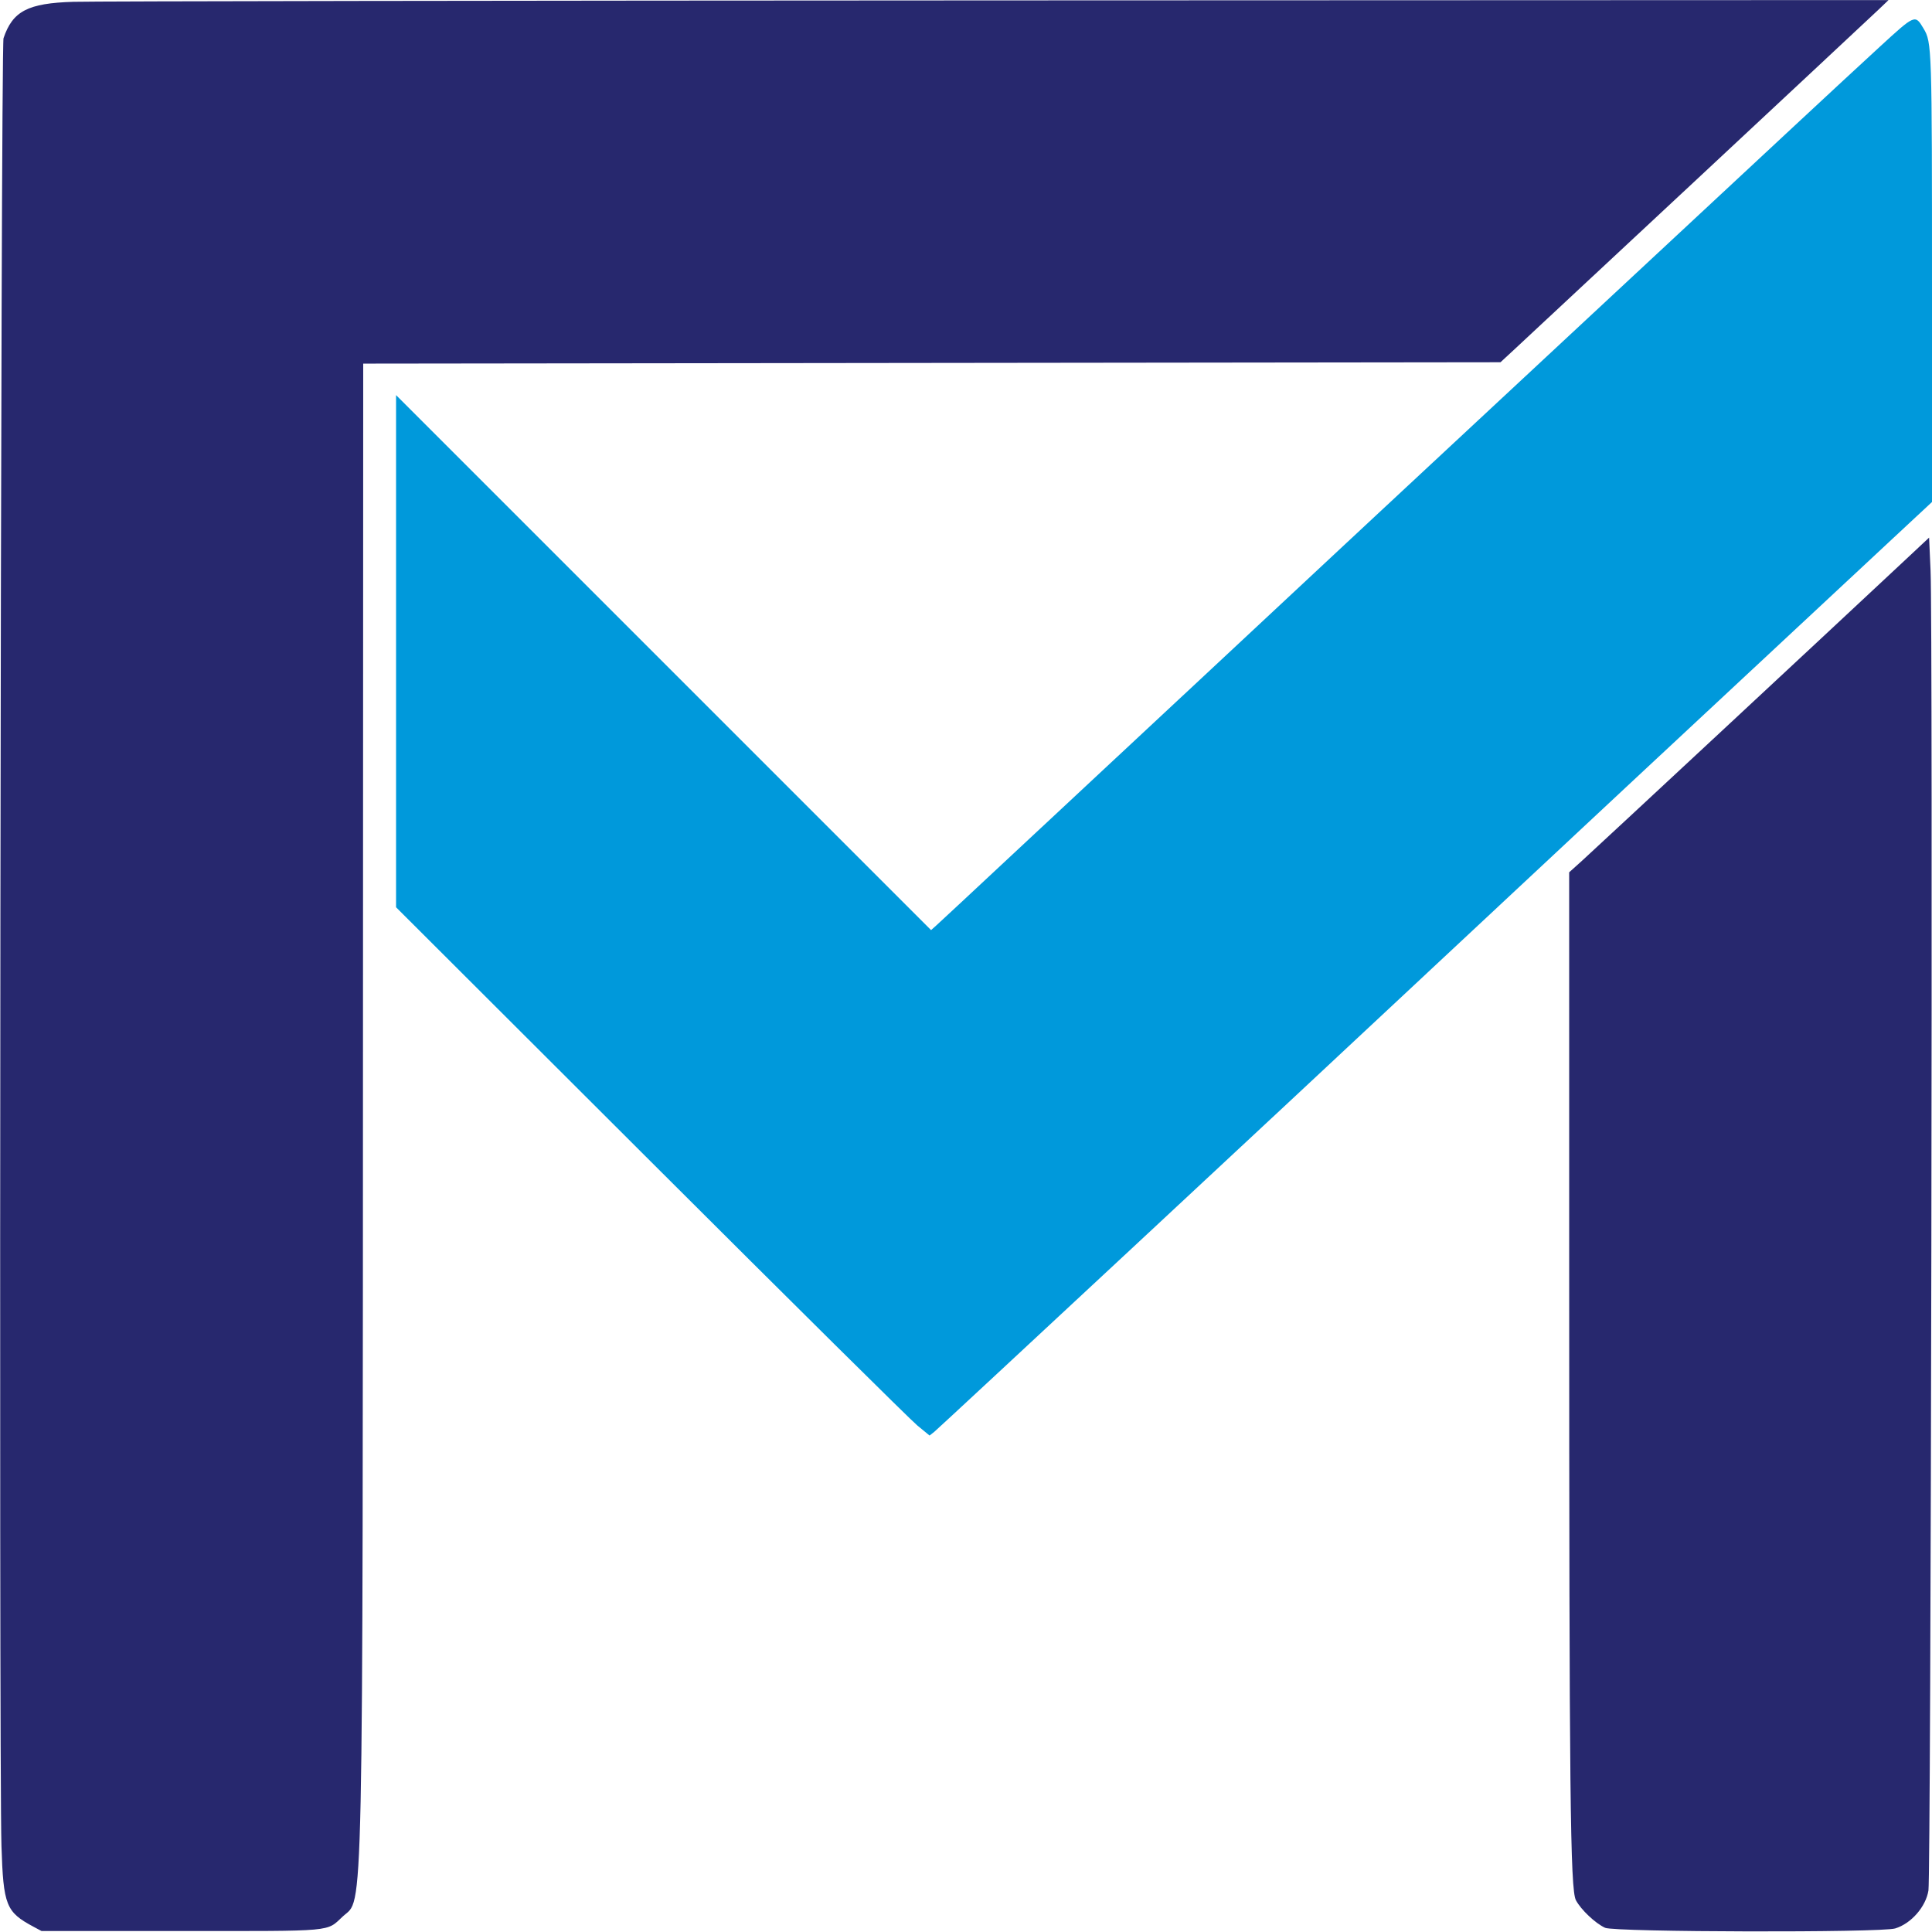
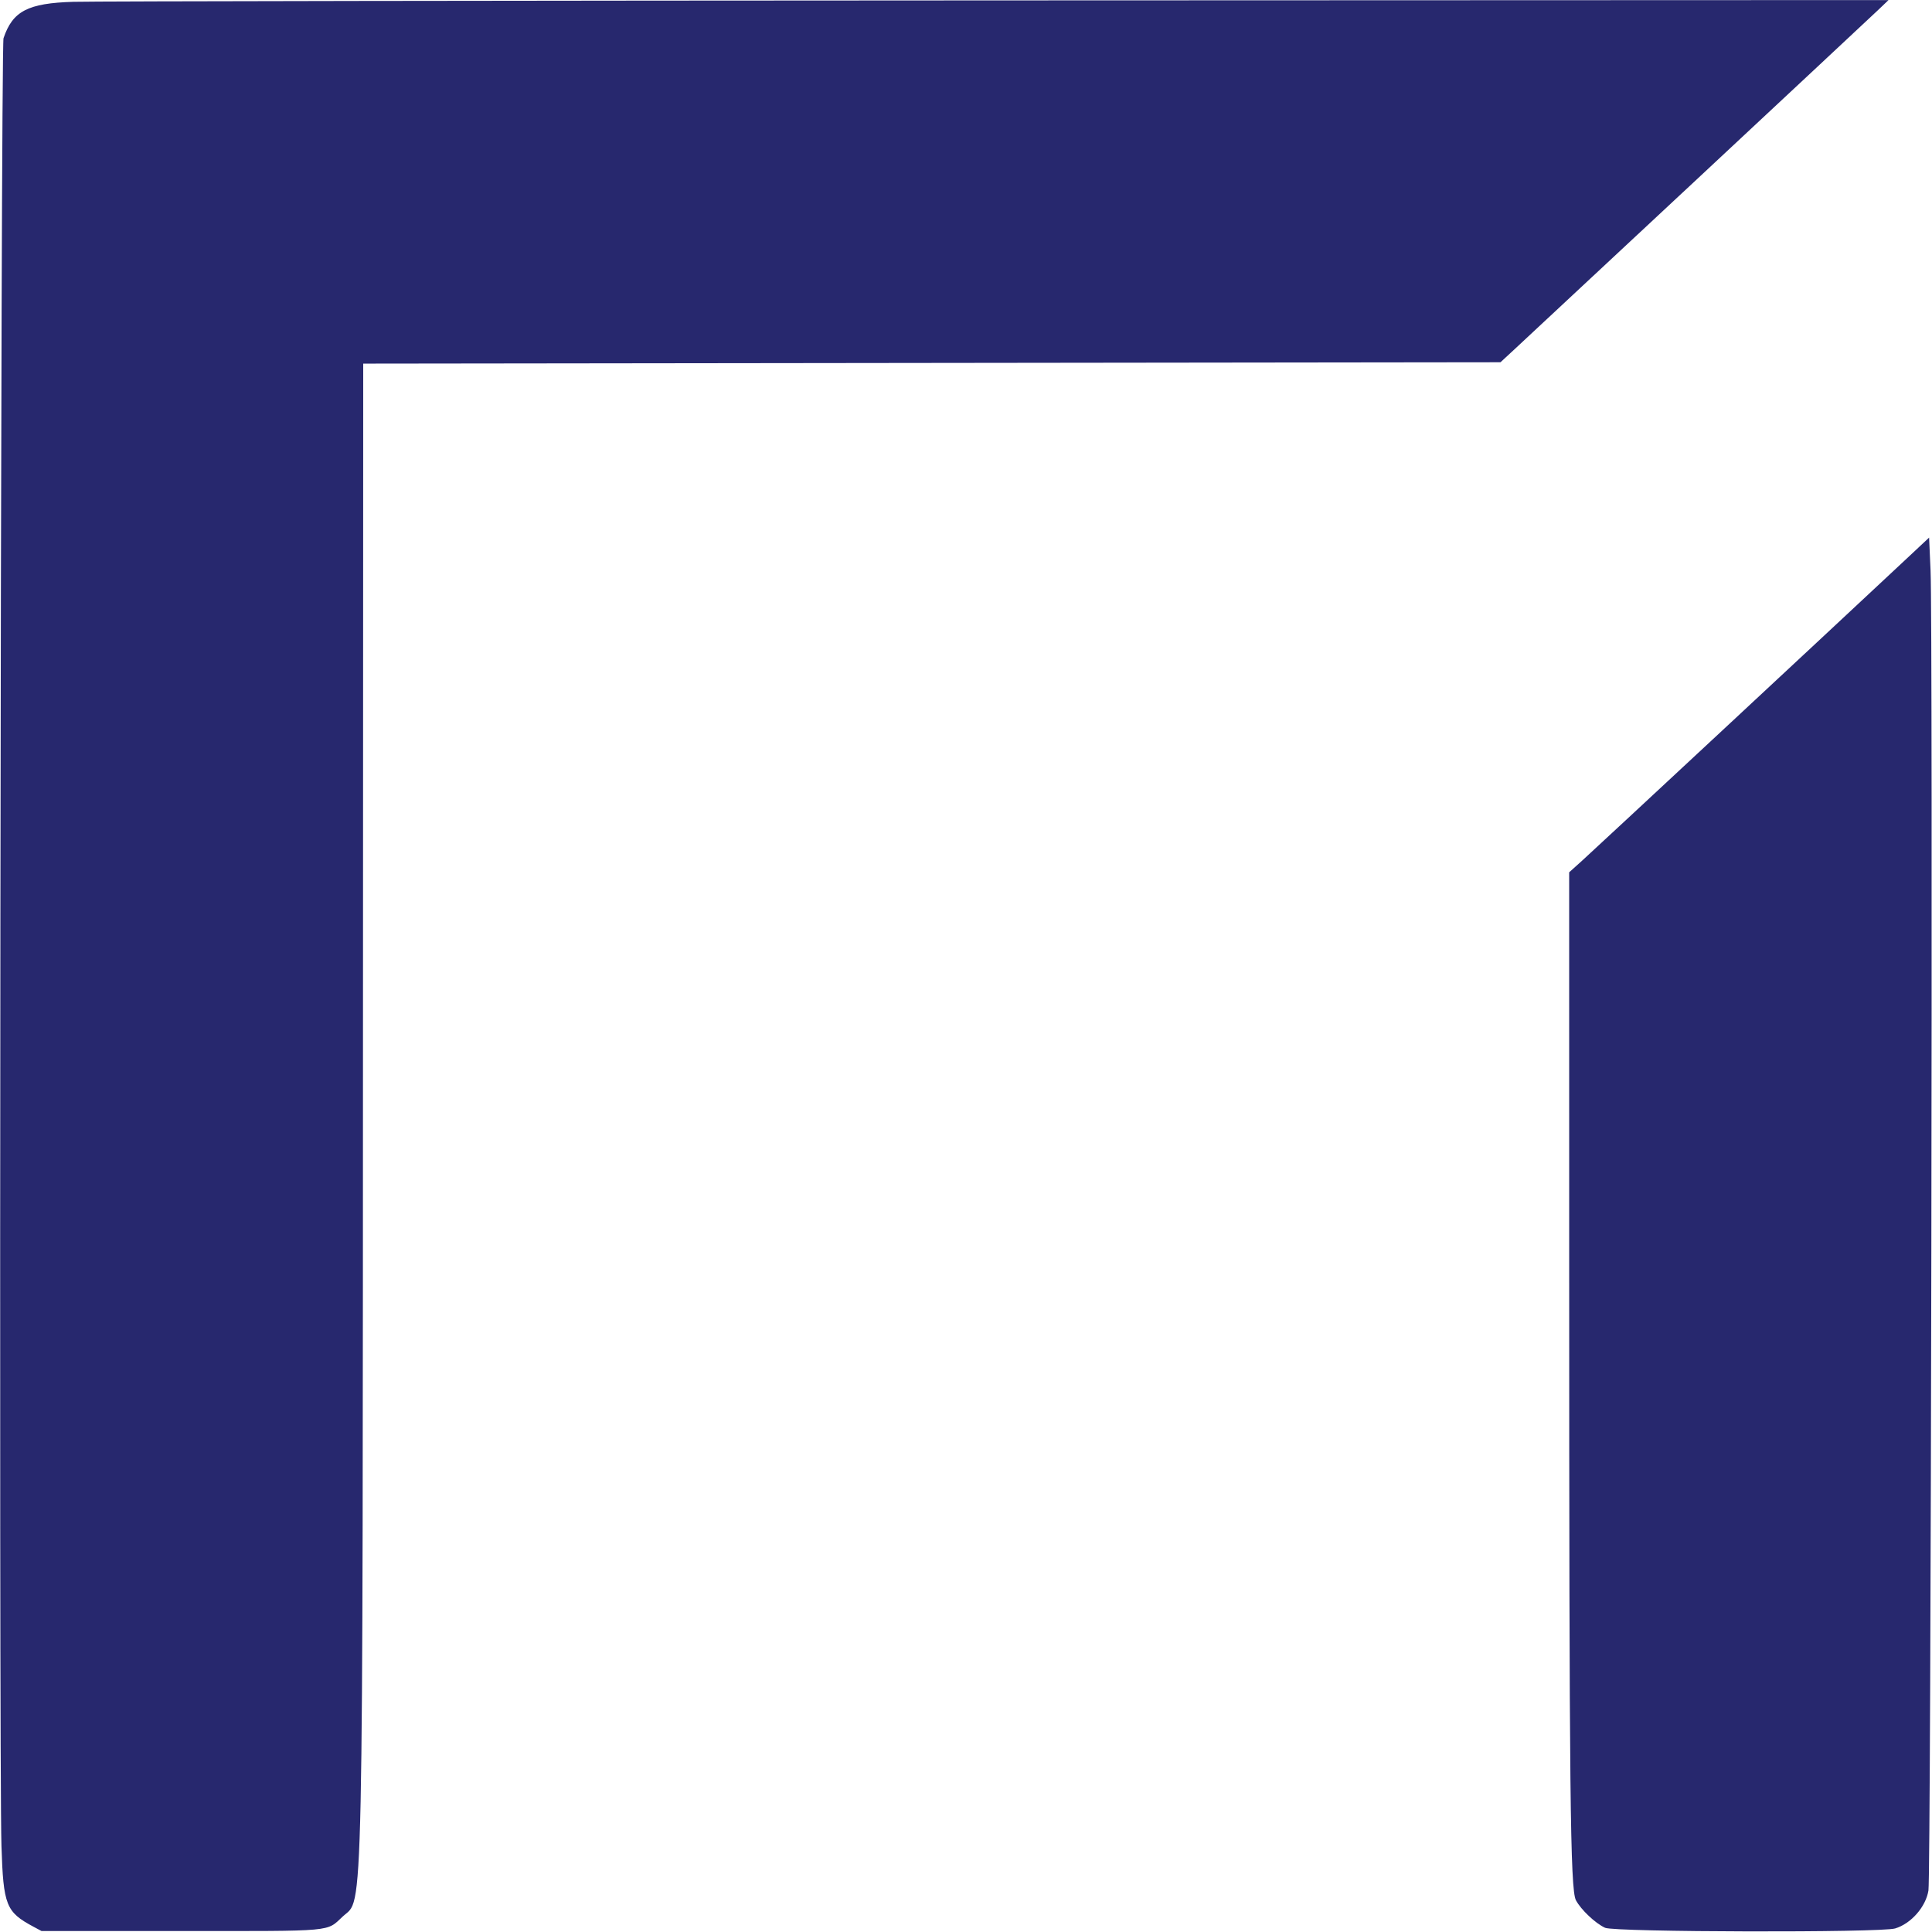
<svg xmlns="http://www.w3.org/2000/svg" id="svg" version="1.1" width="400" height="400" style="display: block;">
  <g id="svgg">
-     <path id="path0" d="M389.200 9.672 C 385.570 13.002,377.650 20.339,371.600 25.977 C 365.550 31.615,344.850 50.885,325.600 68.800 C 290.753 101.229,271.479 119.191,249.400 139.817 C 243.020 145.776,233.660 154.505,228.600 159.214 C 223.540 163.923,213.903 172.911,207.184 179.188 C 200.466 185.465,194.474 191.043,193.869 191.584 L 192.769 192.568 137.385 137.185 L 82.000 81.801 82.000 134.821 L 82.000 187.840 134.700 240.448 C 163.685 269.383,188.538 293.992,189.929 295.135 L 192.457 297.213 193.421 296.455 C 194.331 295.739,269.173 226.069,291.194 205.438 C 306.341 191.247,363.390 138.017,391.908 111.466 L 400.000 103.932 400.000 60.228 C 400.000 9.494,399.977 8.796,398.237 5.884 C 396.494 2.966,396.522 2.955,389.200 9.672 " stroke="none" fill="#0099DB" fill-rule="evenodd" />
    <path id="path1" d="M15.167 0.376 C 5.761 0.660,2.624 2.297,0.729 7.910 C 0.142 9.648,-0.261 364.551,0.303 382.214 C 0.697 394.515,1.231 395.858,6.953 398.919 L 8.600 399.800 37.400 399.800 C 69.740 399.800,67.476 400.006,71.010 396.748 C 75.298 392.795,75.084 402.942,75.156 200.141 L 75.200 75.283 192.930 75.141 L 310.659 75.000 313.257 72.600 C 318.161 68.070,386.600 4.213,388.800 2.114 L 391.000 0.016 206.800 0.084 C 105.490 0.121,19.255 0.252,15.167 0.376 M393.797 116.552 C 380.932 128.600,330.009 175.987,327.549 178.200 L 324.880 180.600 324.883 263.800 C 324.886 371.454,325.099 391.195,326.276 393.418 C 327.318 395.387,330.319 398.221,332.324 399.131 C 334.328 400.040,389.401 400.162,392.377 399.264 C 395.672 398.270,398.724 394.784,399.264 391.400 C 399.788 388.109,400.205 129.435,399.704 118.152 L 399.400 111.305 393.797 116.552 " stroke="none" fill="#27286E" fill-rule="evenodd" />
  </g>
</svg>